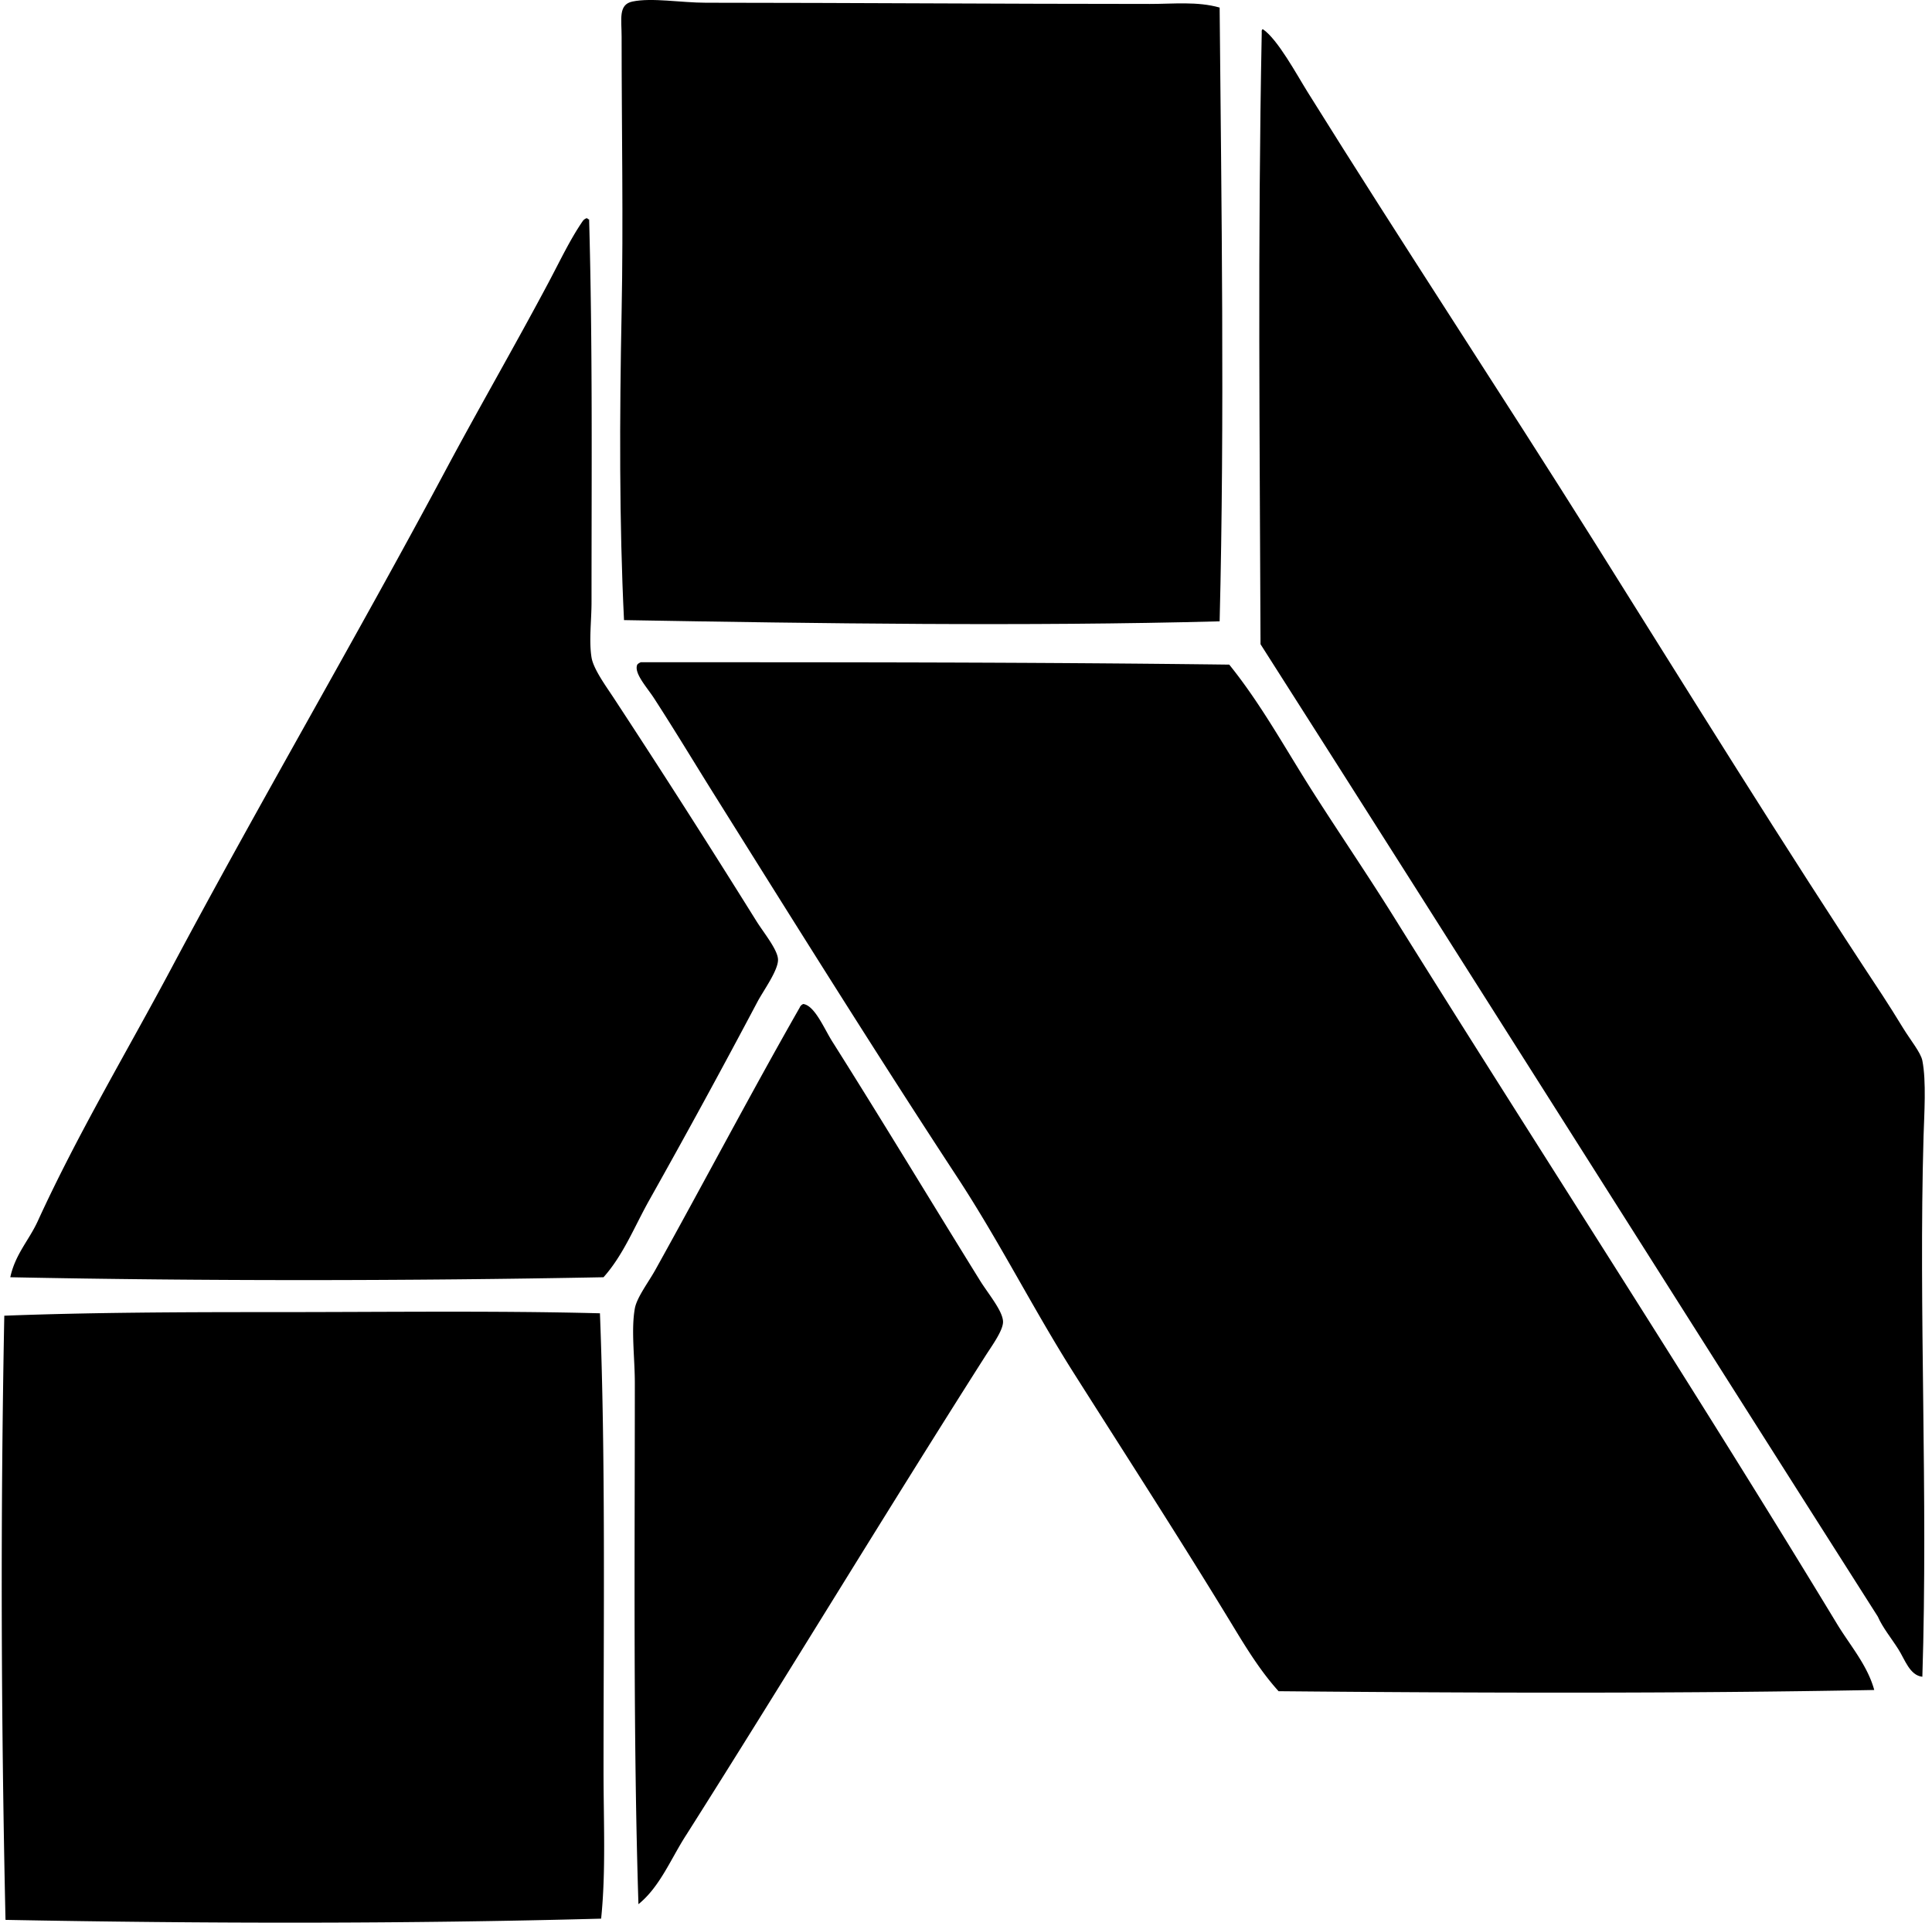
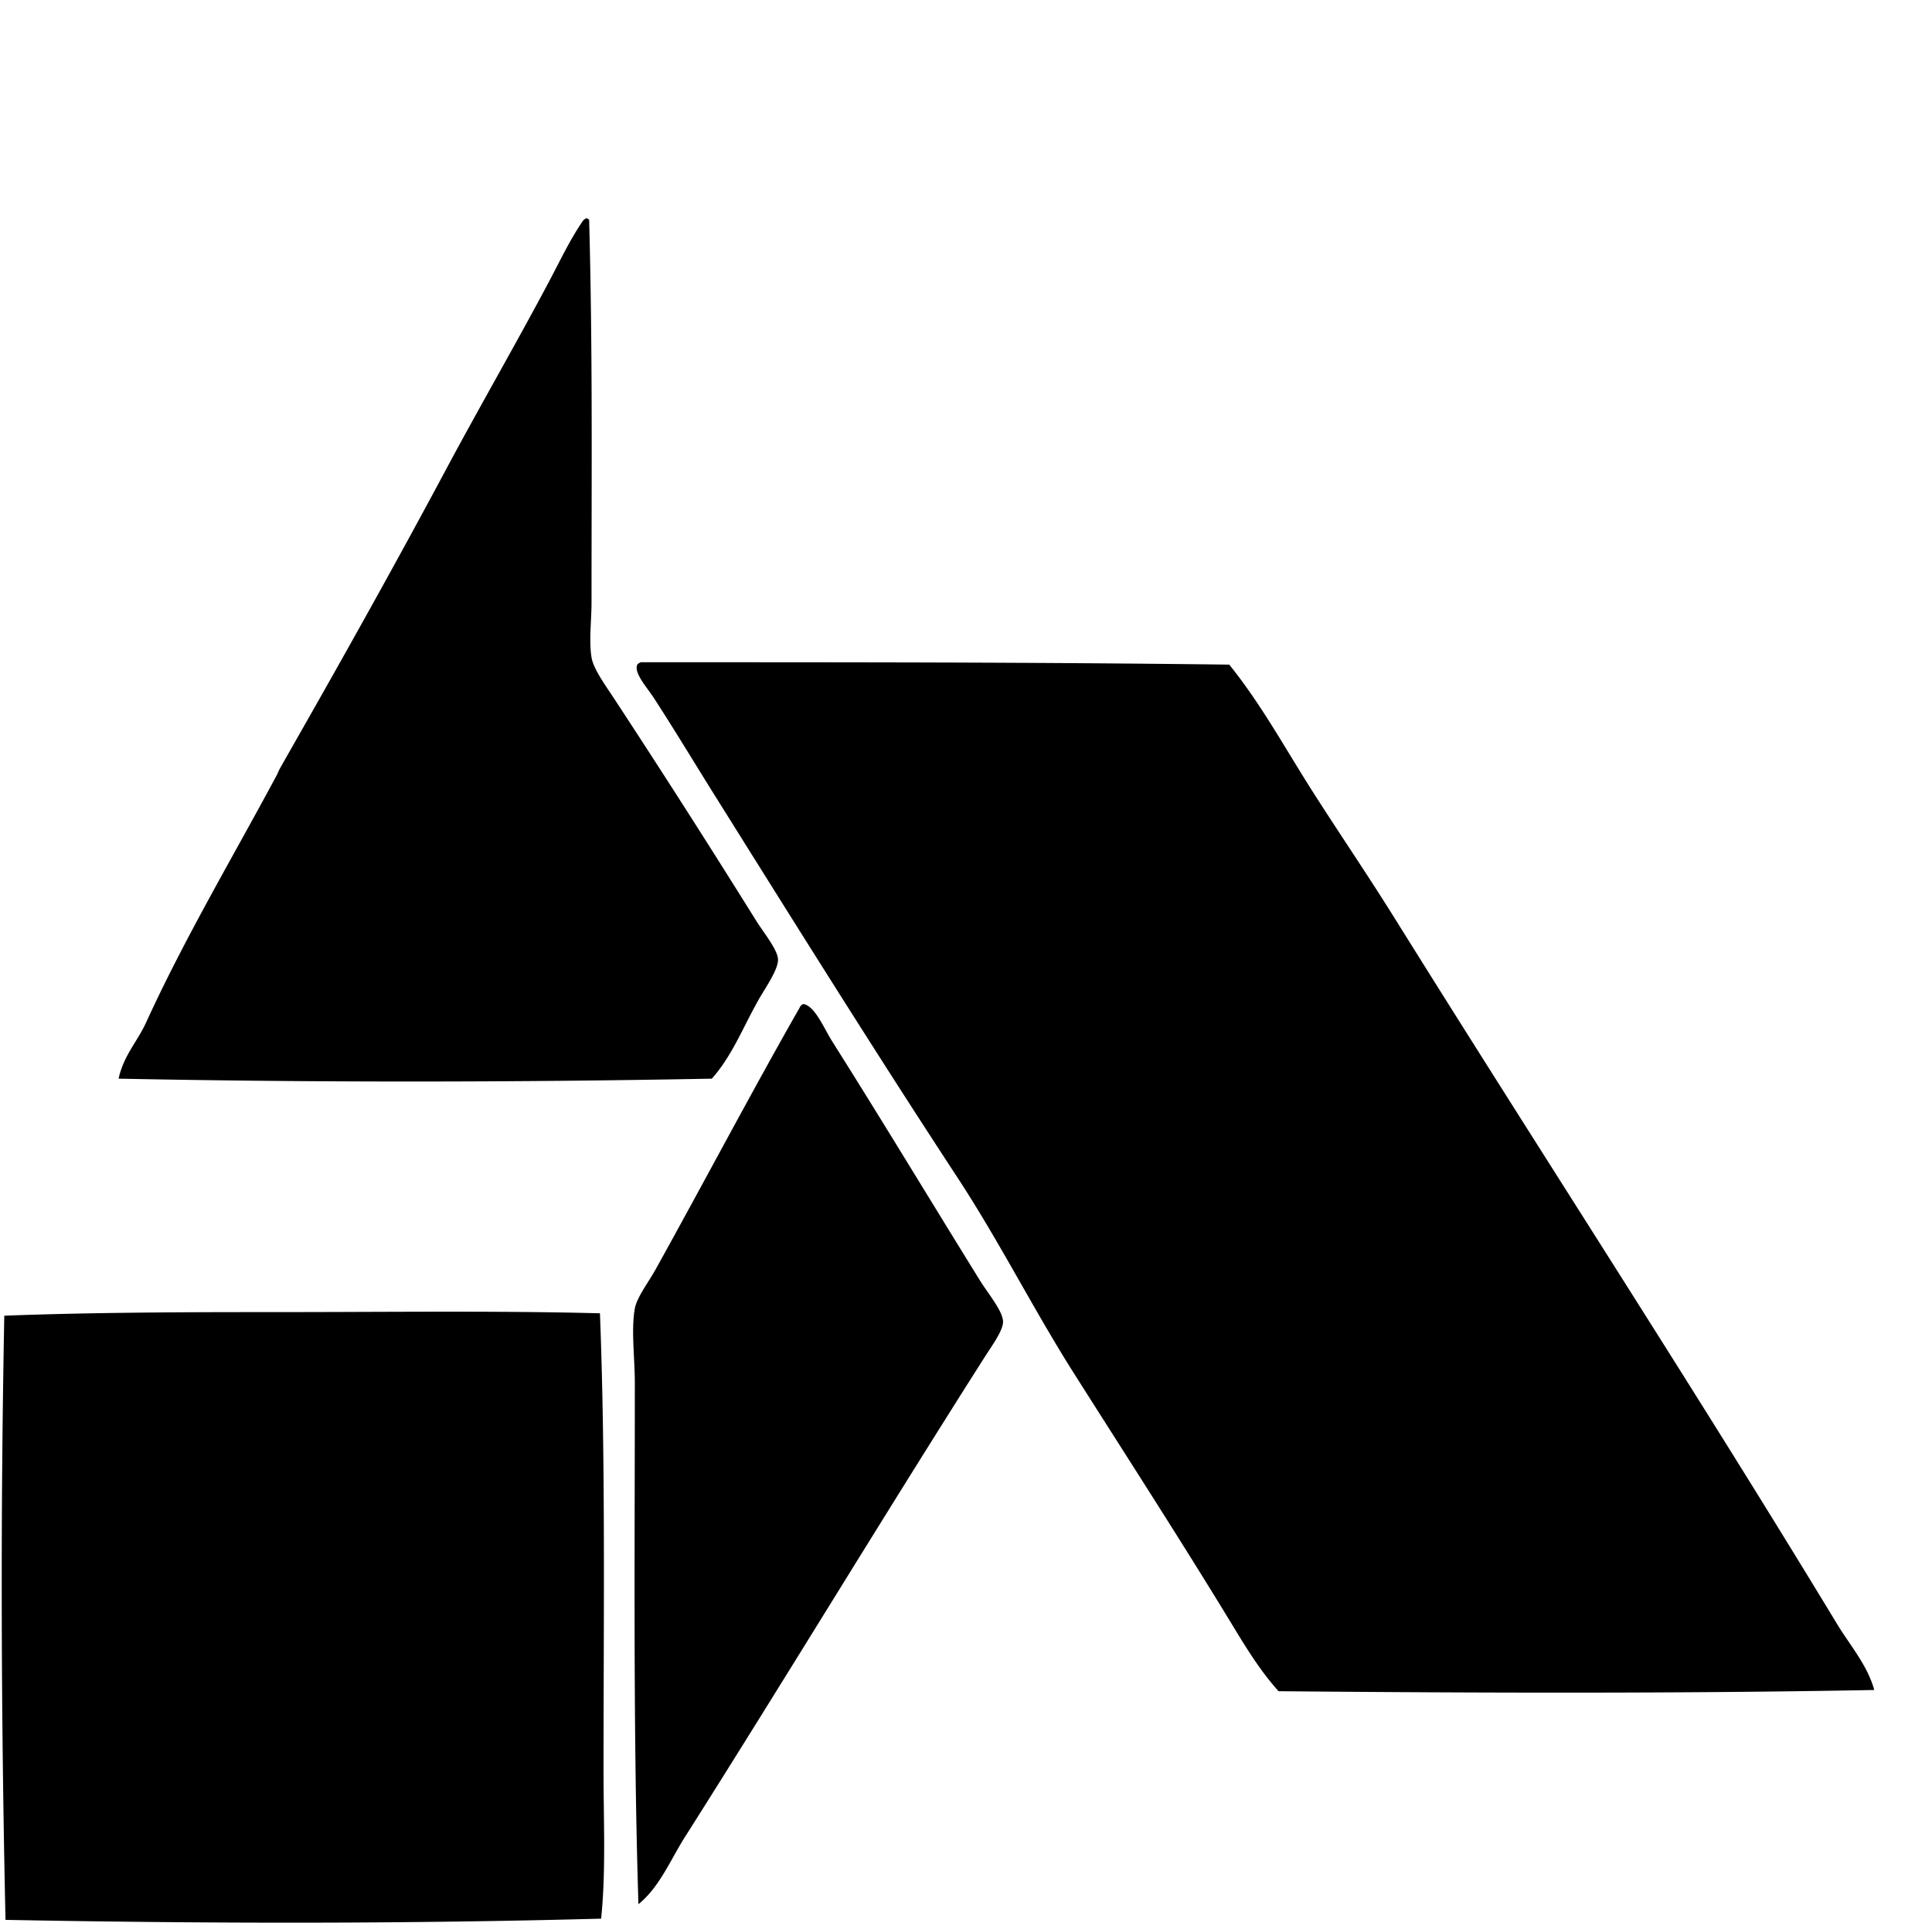
<svg xmlns="http://www.w3.org/2000/svg" width="201" height="200" fill="none" viewBox="0 0 201 200">
-   <path fill="#000" fill-rule="evenodd" d="M126.888.787c.183 20.158.526 42.883 0 63.845-20.163.538-41.654.224-61.967-.127-.5-10.138-.467-21.07-.25-32.046.188-9.455 0-19.088 0-28.67 0-1.806-.36-3.32 1.127-3.629 2.035-.424 5.058.124 7.636.124 15.347.005 30.838.126 46.194.126 2.455.003 4.936-.283 7.26.377Zm73.108 173.634c-1.32-.148-1.806-1.783-2.505-2.877-.717-1.13-1.63-2.241-2.128-3.382-21.443-33.681-42.757-67.491-64.221-101.149-.077-21.3-.303-41.658.126-63.597-.009-.176-.021-.353.124-.374 1.542 1.049 3.523 4.729 4.633 6.509 9.796 15.713 20.163 31.403 29.921 46.944 9.914 15.795 19.469 31.248 29.92 47.069.615.934 1.399 2.193 2.128 3.382.775 1.263 1.835 2.543 2.002 3.379.429 2.145.191 5.63.124 7.887-.522 18.192.479 37.216-.124 56.209Z" clip-rule="evenodd" />
-   <path fill="#000" fill-rule="evenodd" d="M61.04 22.694c.1.024.125.129.251.127.367 13.365.25 25.909.25 39.809 0 1.928-.28 4.013 0 5.758.19 1.194 1.52 3.015 2.253 4.13 5.195 7.92 9.783 15.094 14.895 23.287.785 1.254 2.224 2.984 2.253 4.007.033 1.115-1.516 3.227-2.129 4.38a940.596 940.596 0 0 1-11.268 20.657c-1.54 2.745-2.684 5.691-4.757 8.013-20.304.388-41.532.405-61.717 0 .515-2.408 1.971-3.873 2.88-5.885 4.127-9.011 9.22-17.517 13.897-26.29C27.133 83.26 36.933 66.56 46.39 48.861c3.342-6.254 7.215-12.963 10.642-19.405 1.223-2.298 2.295-4.586 3.63-6.509a.88.88 0 0 1 .379-.253Z" clip-rule="evenodd" />
+   <path fill="#000" fill-rule="evenodd" d="M61.04 22.694c.1.024.125.129.251.127.367 13.365.25 25.909.25 39.809 0 1.928-.28 4.013 0 5.758.19 1.194 1.52 3.015 2.253 4.13 5.195 7.92 9.783 15.094 14.895 23.287.785 1.254 2.224 2.984 2.253 4.007.033 1.115-1.516 3.227-2.129 4.38c-1.54 2.745-2.684 5.691-4.757 8.013-20.304.388-41.532.405-61.717 0 .515-2.408 1.971-3.873 2.88-5.885 4.127-9.011 9.22-17.517 13.897-26.29C27.133 83.26 36.933 66.56 46.39 48.861c3.342-6.254 7.215-12.963 10.642-19.405 1.223-2.298 2.295-4.586 3.63-6.509a.88.88 0 0 1 .379-.253Z" clip-rule="evenodd" />
  <path fill="#000" fill-rule="evenodd" d="M66.672 68.886c21.252.007 40.269-.01 61.216.25 3.304 4.092 5.818 8.716 8.64 13.147 2.796 4.387 5.746 8.706 8.513 13.144 15.242 24.443 31.043 48.693 46.07 73.485 1.351 2.233 3.172 4.299 3.88 6.885-19.967.379-41.327.313-61.969.127-1.737-1.914-3.177-4.195-4.507-6.385-5.405-8.909-11.13-17.763-16.774-26.665-4.197-6.616-7.767-13.733-12.143-20.406-8.477-12.927-16.848-26.331-25.287-39.809-1.964-3.134-4.018-6.554-6.259-10.015-.753-1.163-2.13-2.636-1.752-3.506.089-.116.225-.188.372-.252Zm16.901 35.554c1.187.16 2.164 2.548 3.003 3.881 5.298 8.391 10.103 16.371 15.398 24.913.835 1.341 2.365 3.146 2.379 4.256.012.922-1.185 2.536-1.878 3.628C92.017 157.546 81.79 174.47 71.43 190.82c-1.614 2.474-2.746 5.431-5.008 7.259-.553-17.489-.376-35.936-.376-54.204 0-2.624-.4-5.52 0-7.762.205-1.147 1.415-2.727 2.128-4.007 5.02-9.025 10.072-18.628 15.022-27.291a.643.643 0 0 1 .377-.375Zm-21.157 32.173c.593 15.168.374 31.66.374 47.572 0 5.283.257 10.484-.25 15.398-20.049.546-41.249.52-61.967.127-.465-21.069-.529-42.1-.126-62.847 8.997-.34 18.368-.376 27.792-.374 11.54.003 23.442-.159 34.177.124Z" clip-rule="evenodd" />
</svg>